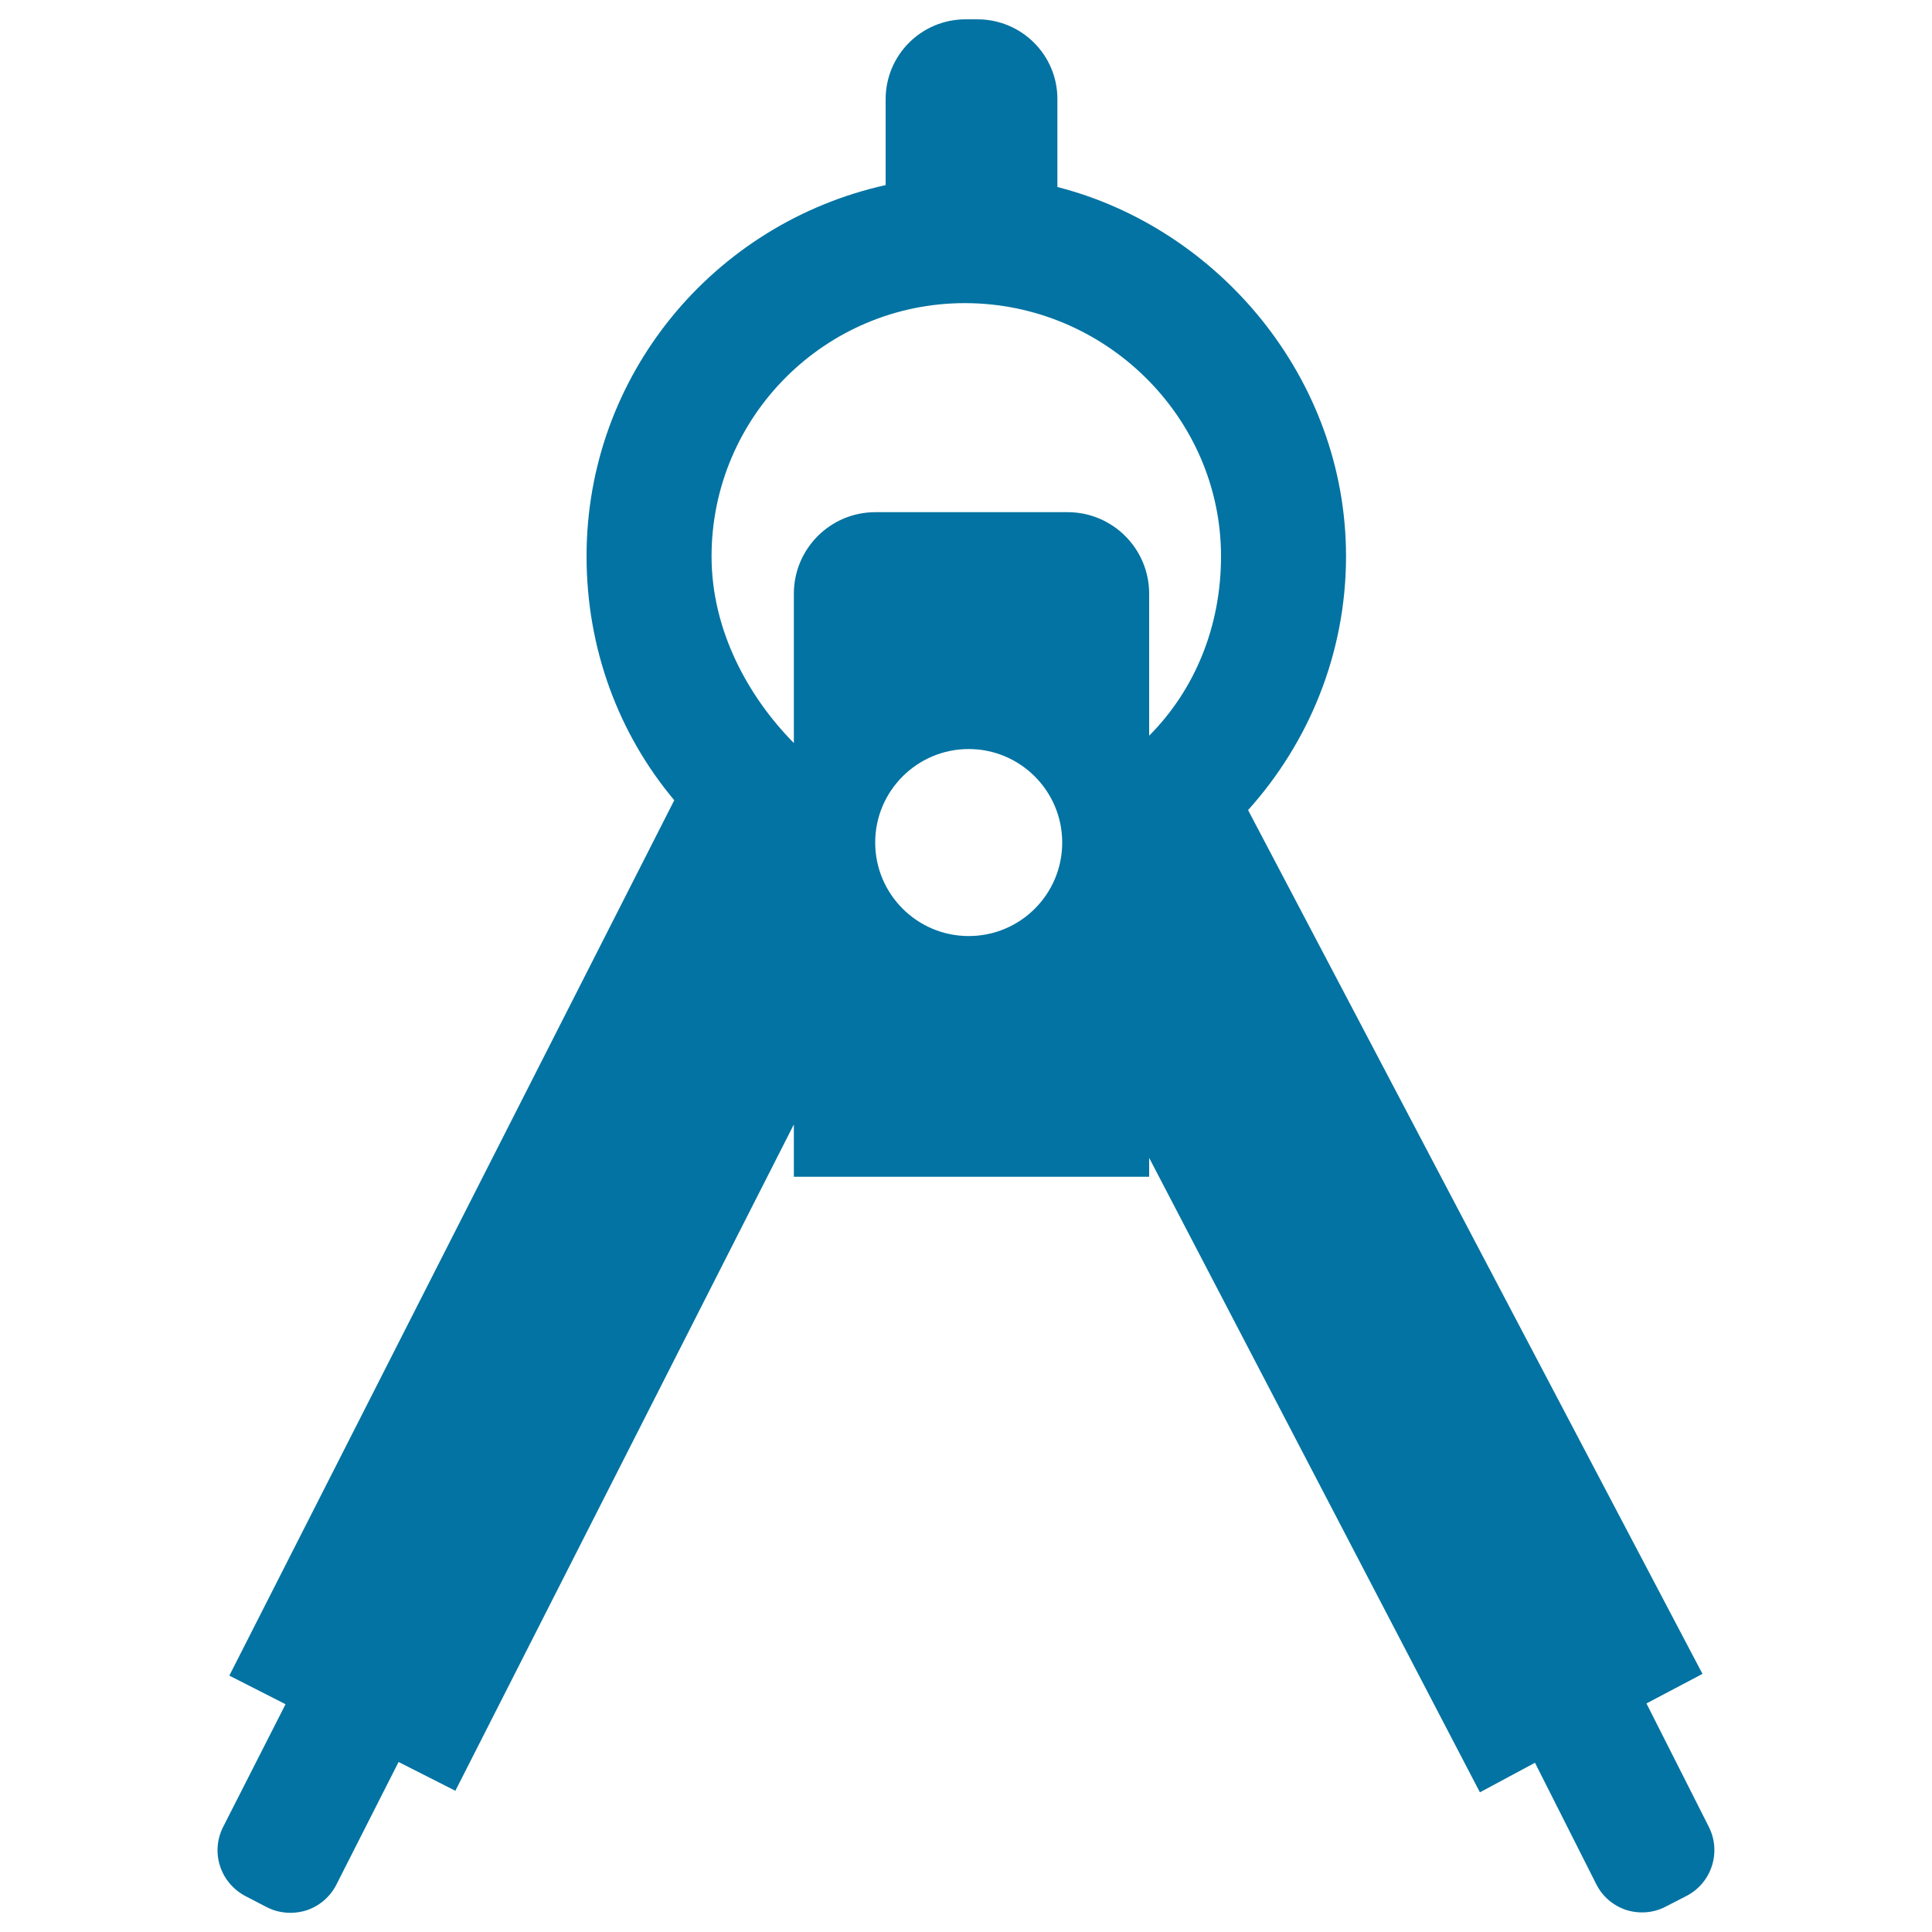
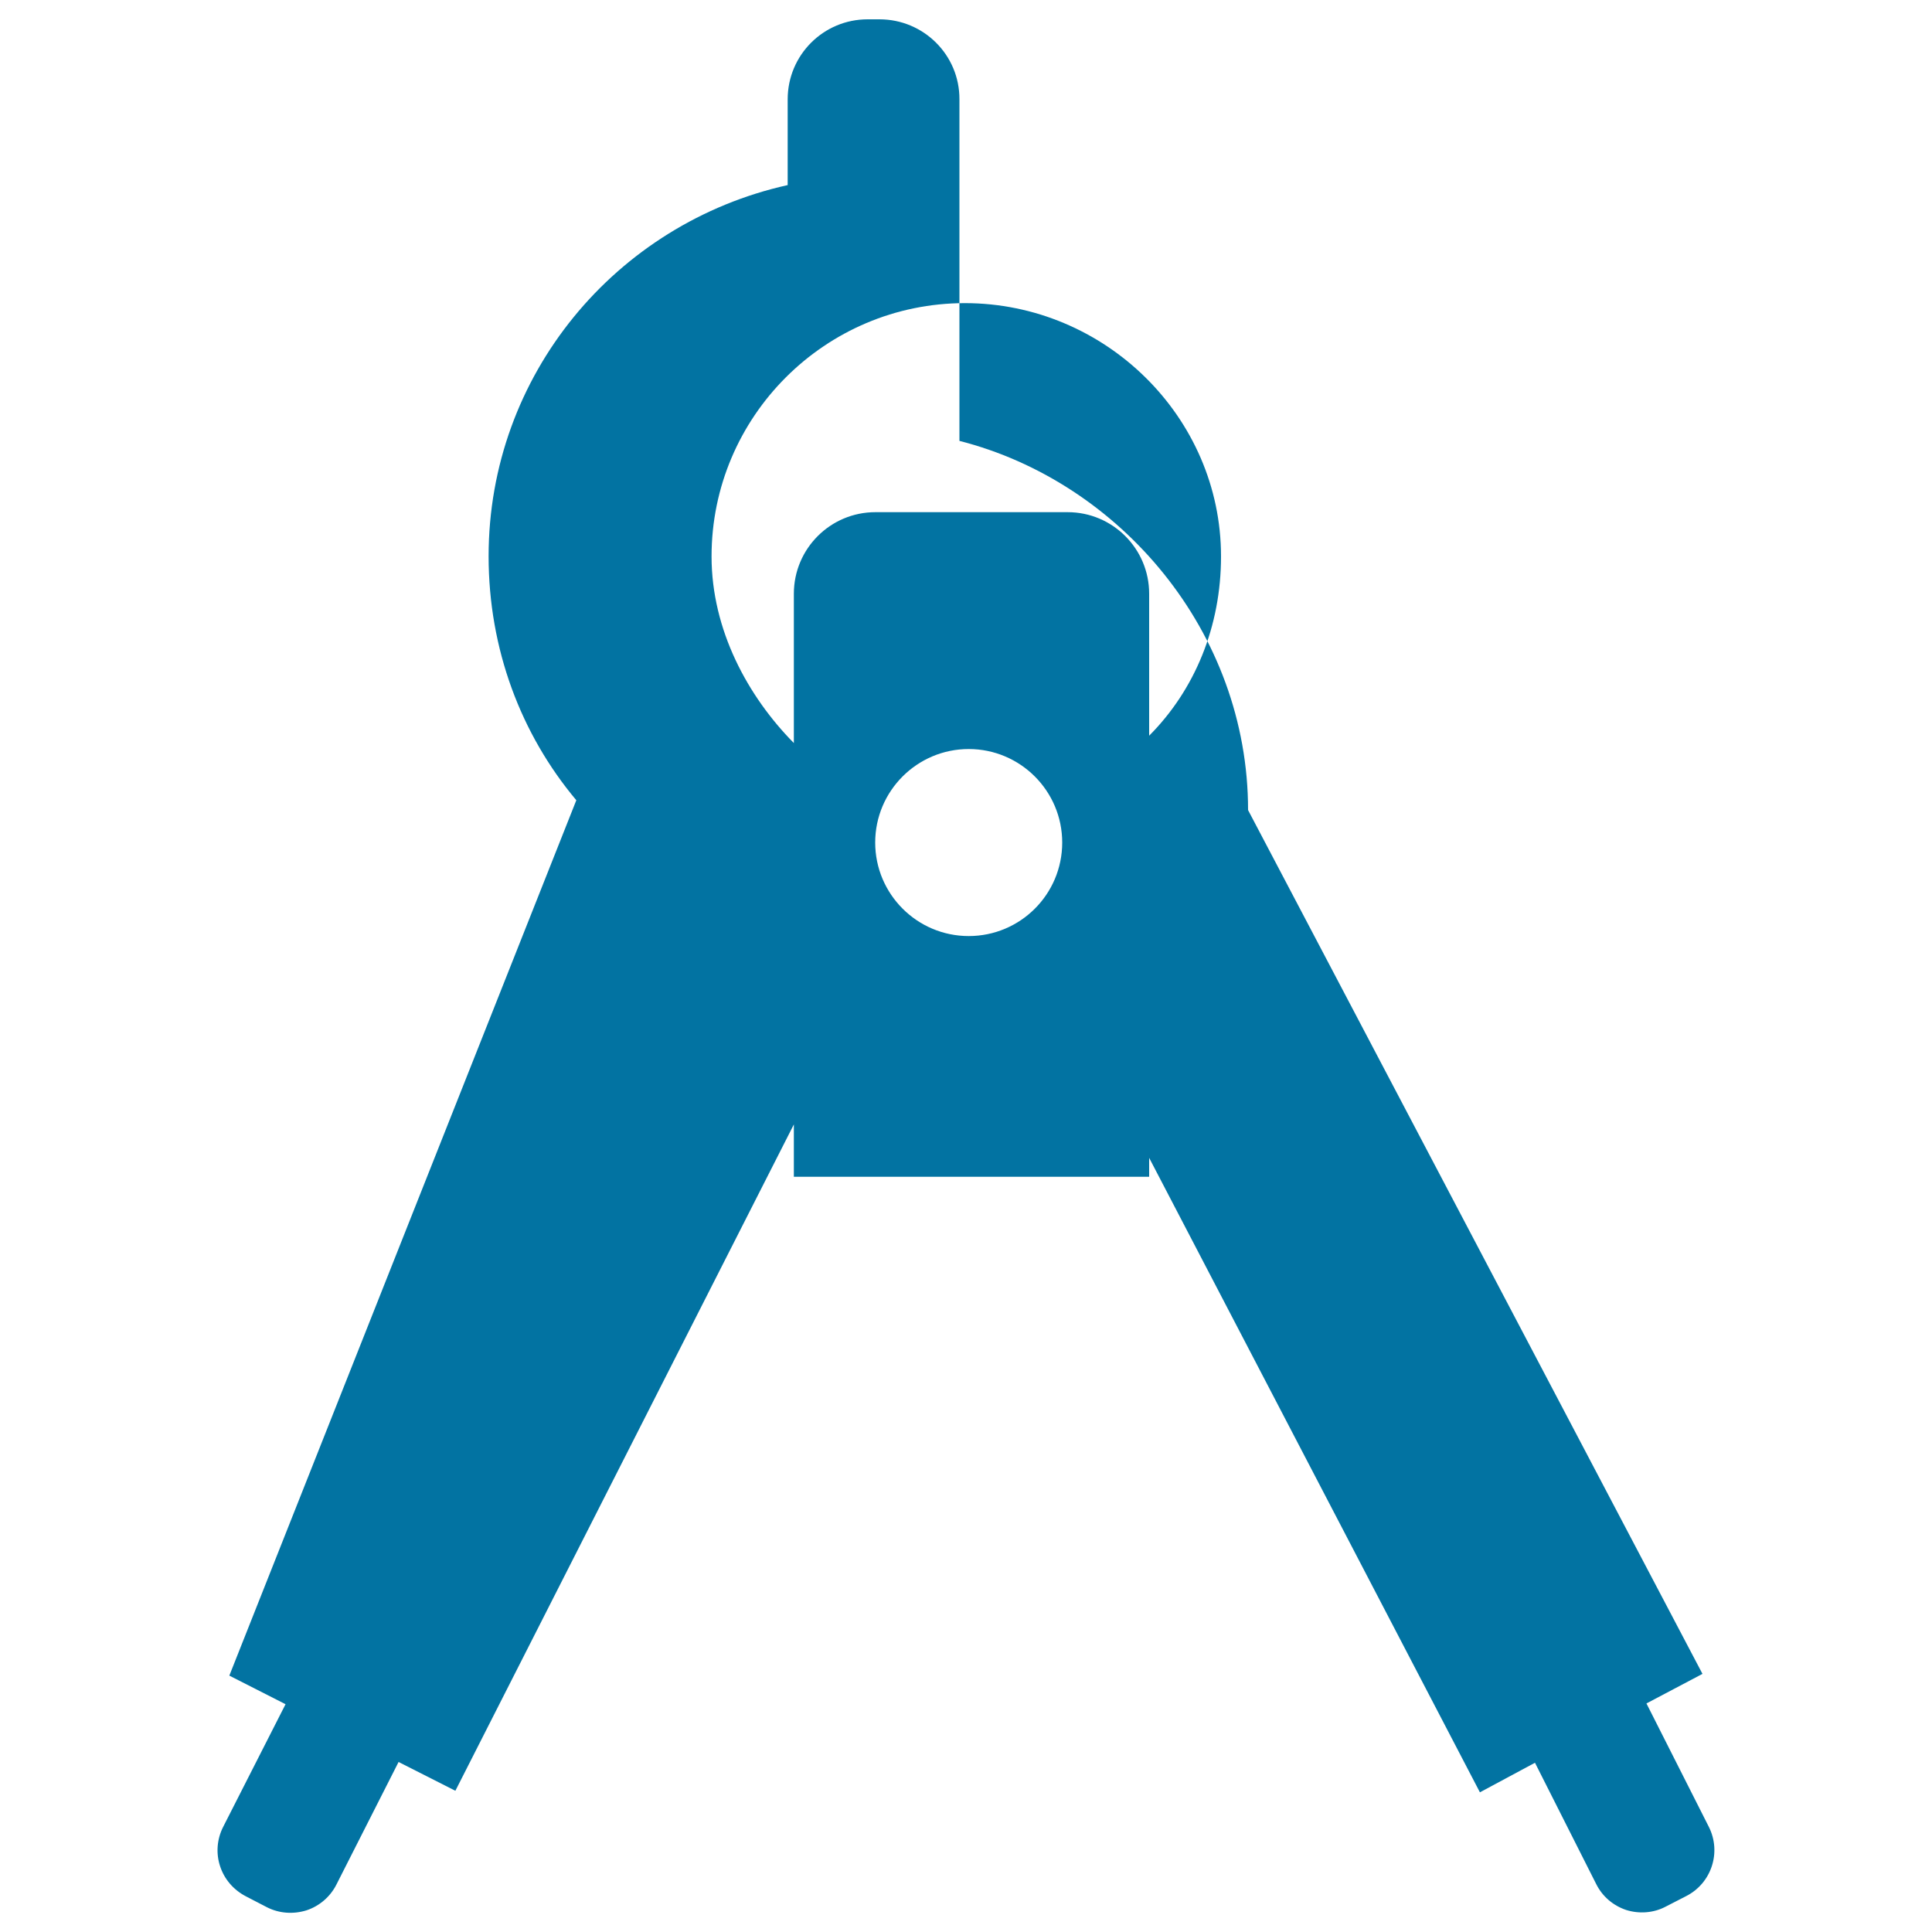
<svg xmlns="http://www.w3.org/2000/svg" viewBox="0 0 1000 1000" style="fill:#0273a2">
  <title>Compass Maths Drawing Tool SVG icon</title>
  <g>
    <g>
-       <path d="M852.2,881.7l29-15.3L646,419.3c31.3-34.8,50.7-80.9,50.7-131.4c0-92.3-66.3-169.9-149.4-191.1V51.4c0.1-22.9-18.5-41.4-41.4-41.4h-6.1c-22.9,0-41.4,18.5-41.4,41.4v44.4c-89,19.8-154.8,98.4-154.8,192.1c0,48,16.7,92.1,45.4,126.3L118.7,867.3l29.1,14.8l-32.3,63.5c-3.2,6.3-3.8,13.6-1.6,20.3c2.2,6.8,7,12.3,13.3,15.6l11,5.7c6.3,3.2,13.6,3.7,20.4,1.6c6.7-2.2,12.3-7,15.5-13.3l32.2-63.5l29.4,14.9l175.2-344.9v27.1h183.9v-9.8L766,927.7l28.5-15.3l31.7,62.8c3.2,6.4,8.7,11.1,15.5,13.4c6.7,2.1,14.1,1.6,20.4-1.7l10.7-5.5c13.1-6.7,18.3-22.7,11.7-35.8L852.2,881.7z M501.4,484.5c-26.7,0-48.4-21.7-48.4-48.4c0-26.7,21.7-48.4,48.4-48.4c26.7,0,48.4,21.7,48.4,48.4C549.8,462.9,528.1,484.5,501.4,484.5z M594.8,380.8v-73.5c0-23.3-18.9-42.2-42.2-42.2h-99.5c-23.3,0-42.2,18.9-42.2,42.2v77.3c-23.7-24-42.6-58.4-42.6-96.6c0-72.3,58.8-131.1,131.1-131.1c72.4,0,132.6,58.8,132.6,131.1C632,324.2,618.5,357,594.8,380.8z" />
+       <path d="M852.2,881.7l29-15.3L646,419.3c0-92.3-66.3-169.9-149.4-191.1V51.4c0.1-22.9-18.5-41.4-41.4-41.4h-6.1c-22.9,0-41.4,18.5-41.4,41.4v44.4c-89,19.8-154.8,98.4-154.8,192.1c0,48,16.7,92.1,45.4,126.3L118.7,867.3l29.1,14.8l-32.3,63.5c-3.2,6.3-3.8,13.6-1.6,20.3c2.2,6.8,7,12.3,13.3,15.6l11,5.7c6.3,3.2,13.6,3.7,20.4,1.6c6.7-2.2,12.3-7,15.5-13.3l32.2-63.5l29.4,14.9l175.2-344.9v27.1h183.9v-9.8L766,927.7l28.5-15.3l31.7,62.8c3.2,6.4,8.7,11.1,15.5,13.4c6.7,2.1,14.1,1.6,20.4-1.7l10.7-5.5c13.1-6.7,18.3-22.7,11.7-35.8L852.2,881.7z M501.4,484.5c-26.7,0-48.4-21.7-48.4-48.4c0-26.7,21.7-48.4,48.4-48.4c26.7,0,48.4,21.7,48.4,48.4C549.8,462.9,528.1,484.5,501.4,484.5z M594.8,380.8v-73.5c0-23.3-18.9-42.2-42.2-42.2h-99.5c-23.3,0-42.2,18.9-42.2,42.2v77.3c-23.7-24-42.6-58.4-42.6-96.6c0-72.3,58.8-131.1,131.1-131.1c72.4,0,132.6,58.8,132.6,131.1C632,324.2,618.5,357,594.8,380.8z" />
    </g>
  </g>
</svg>